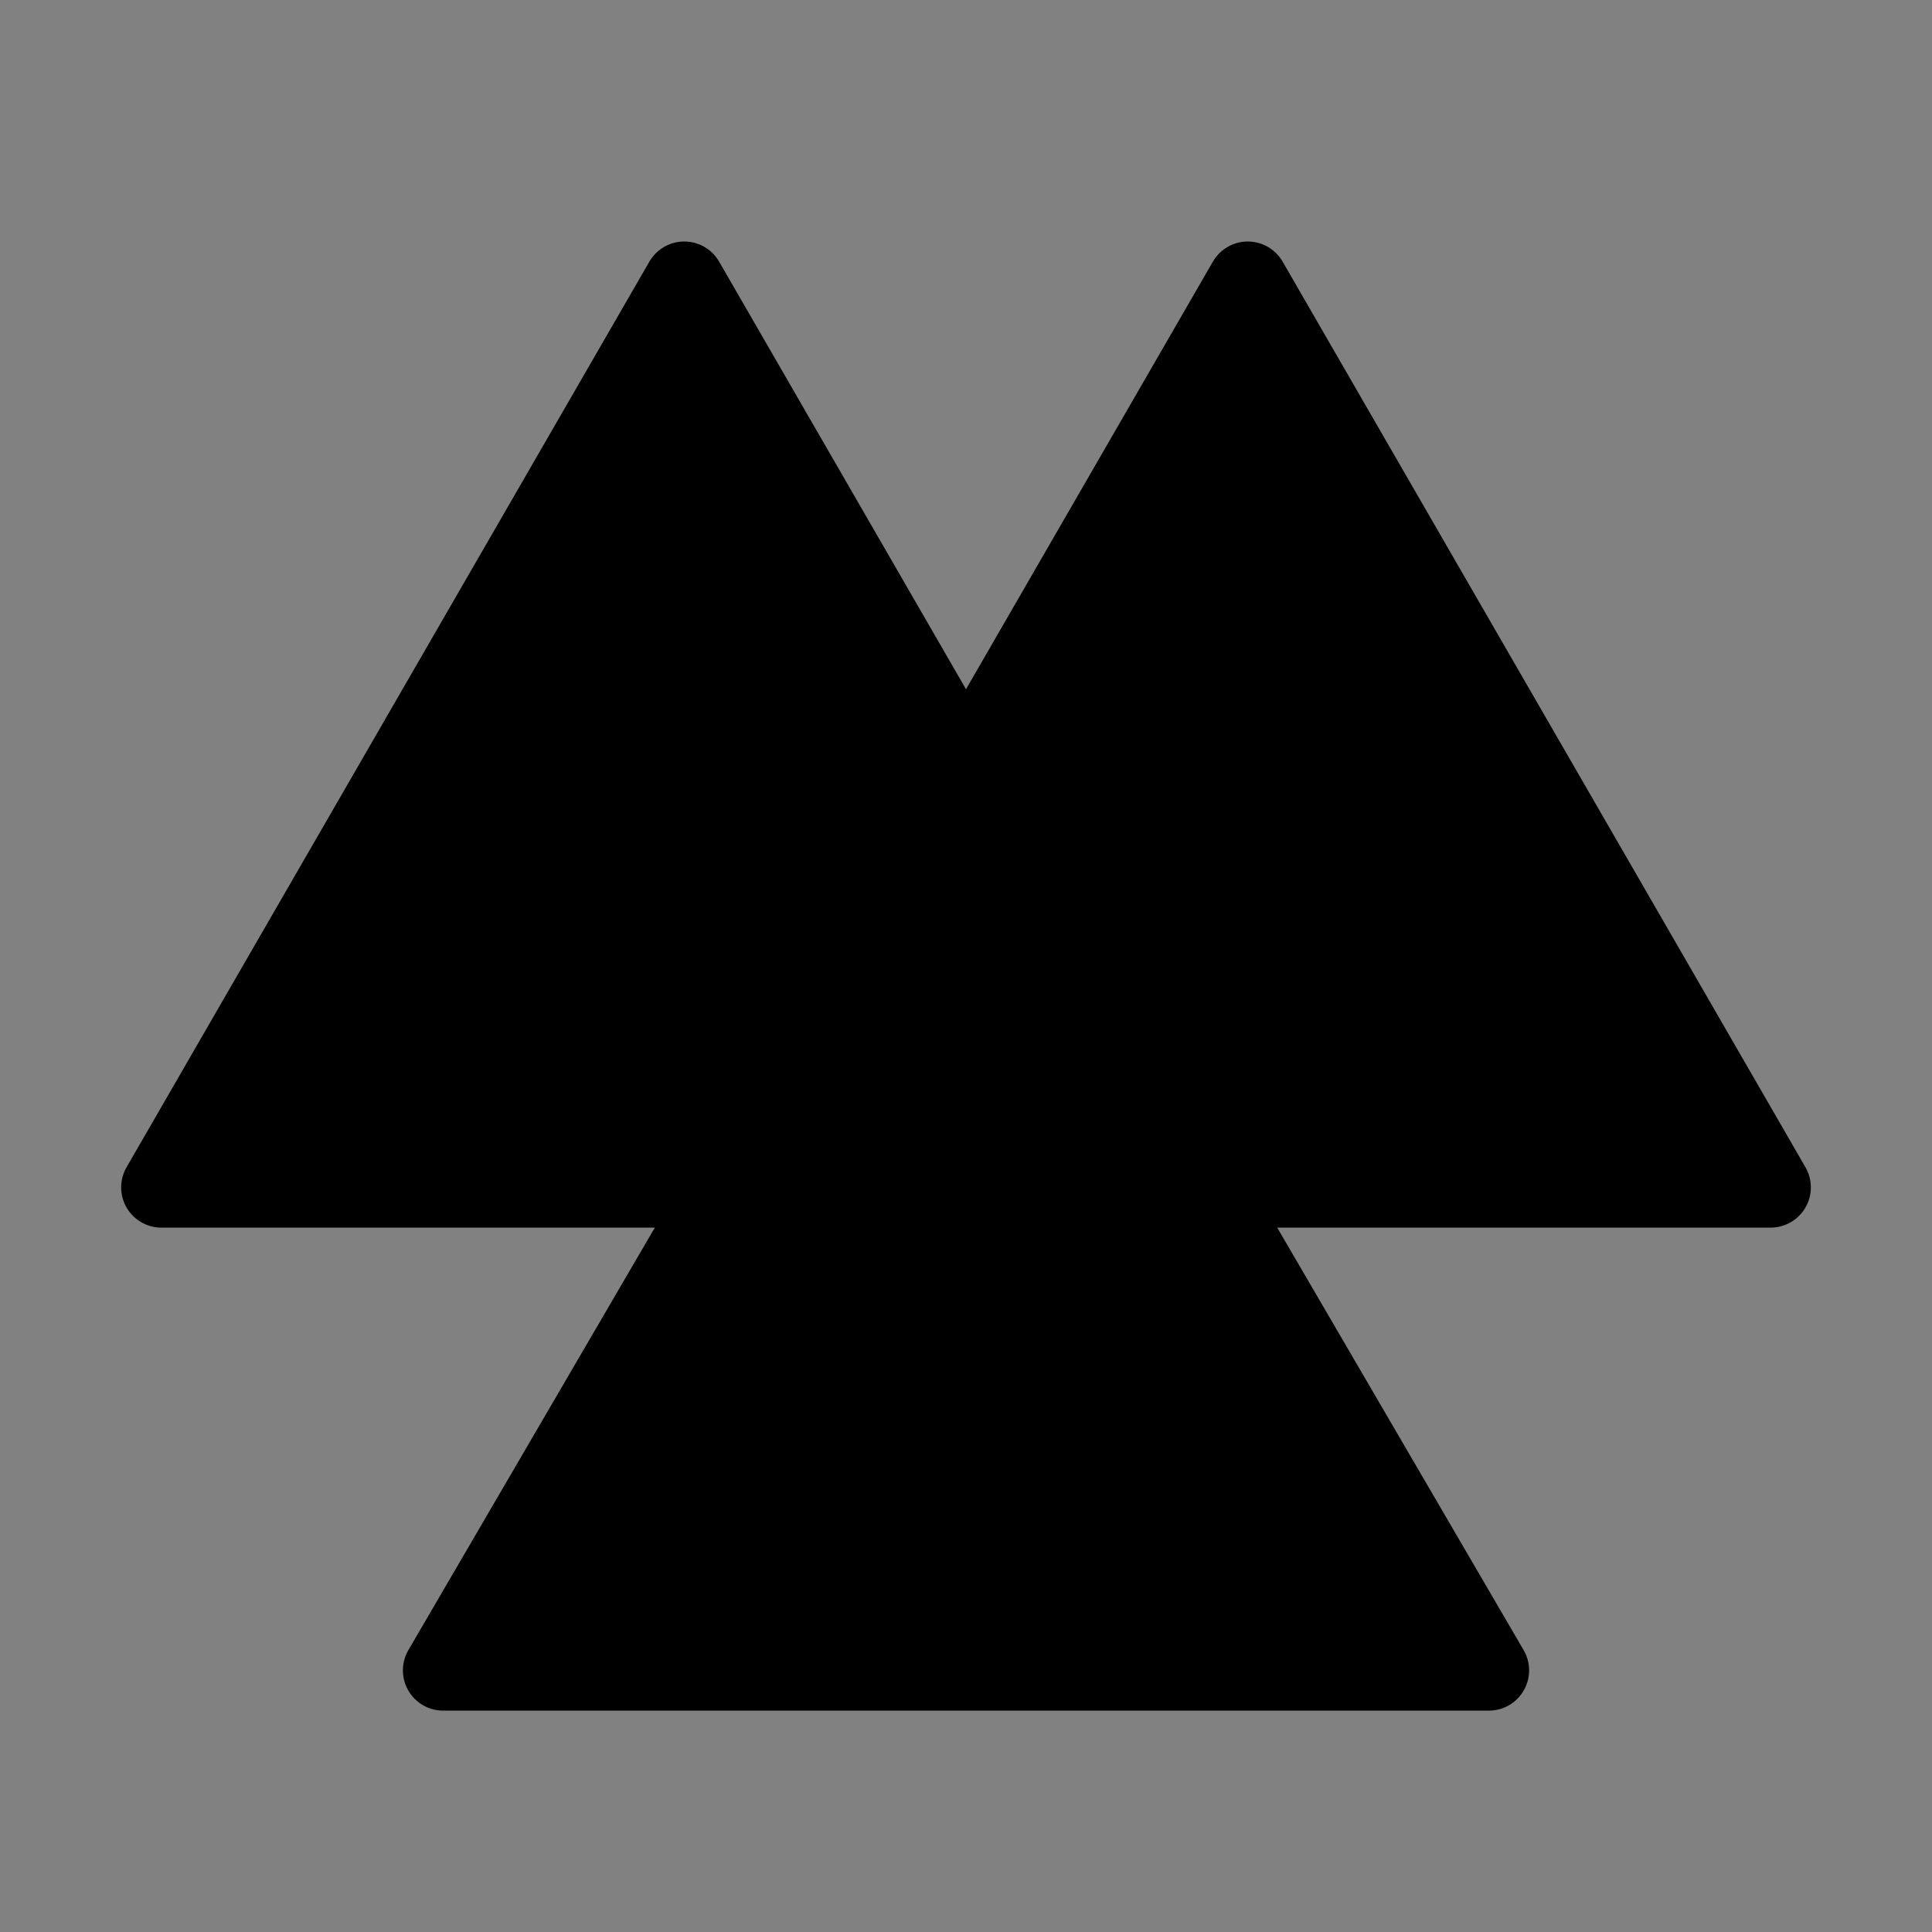
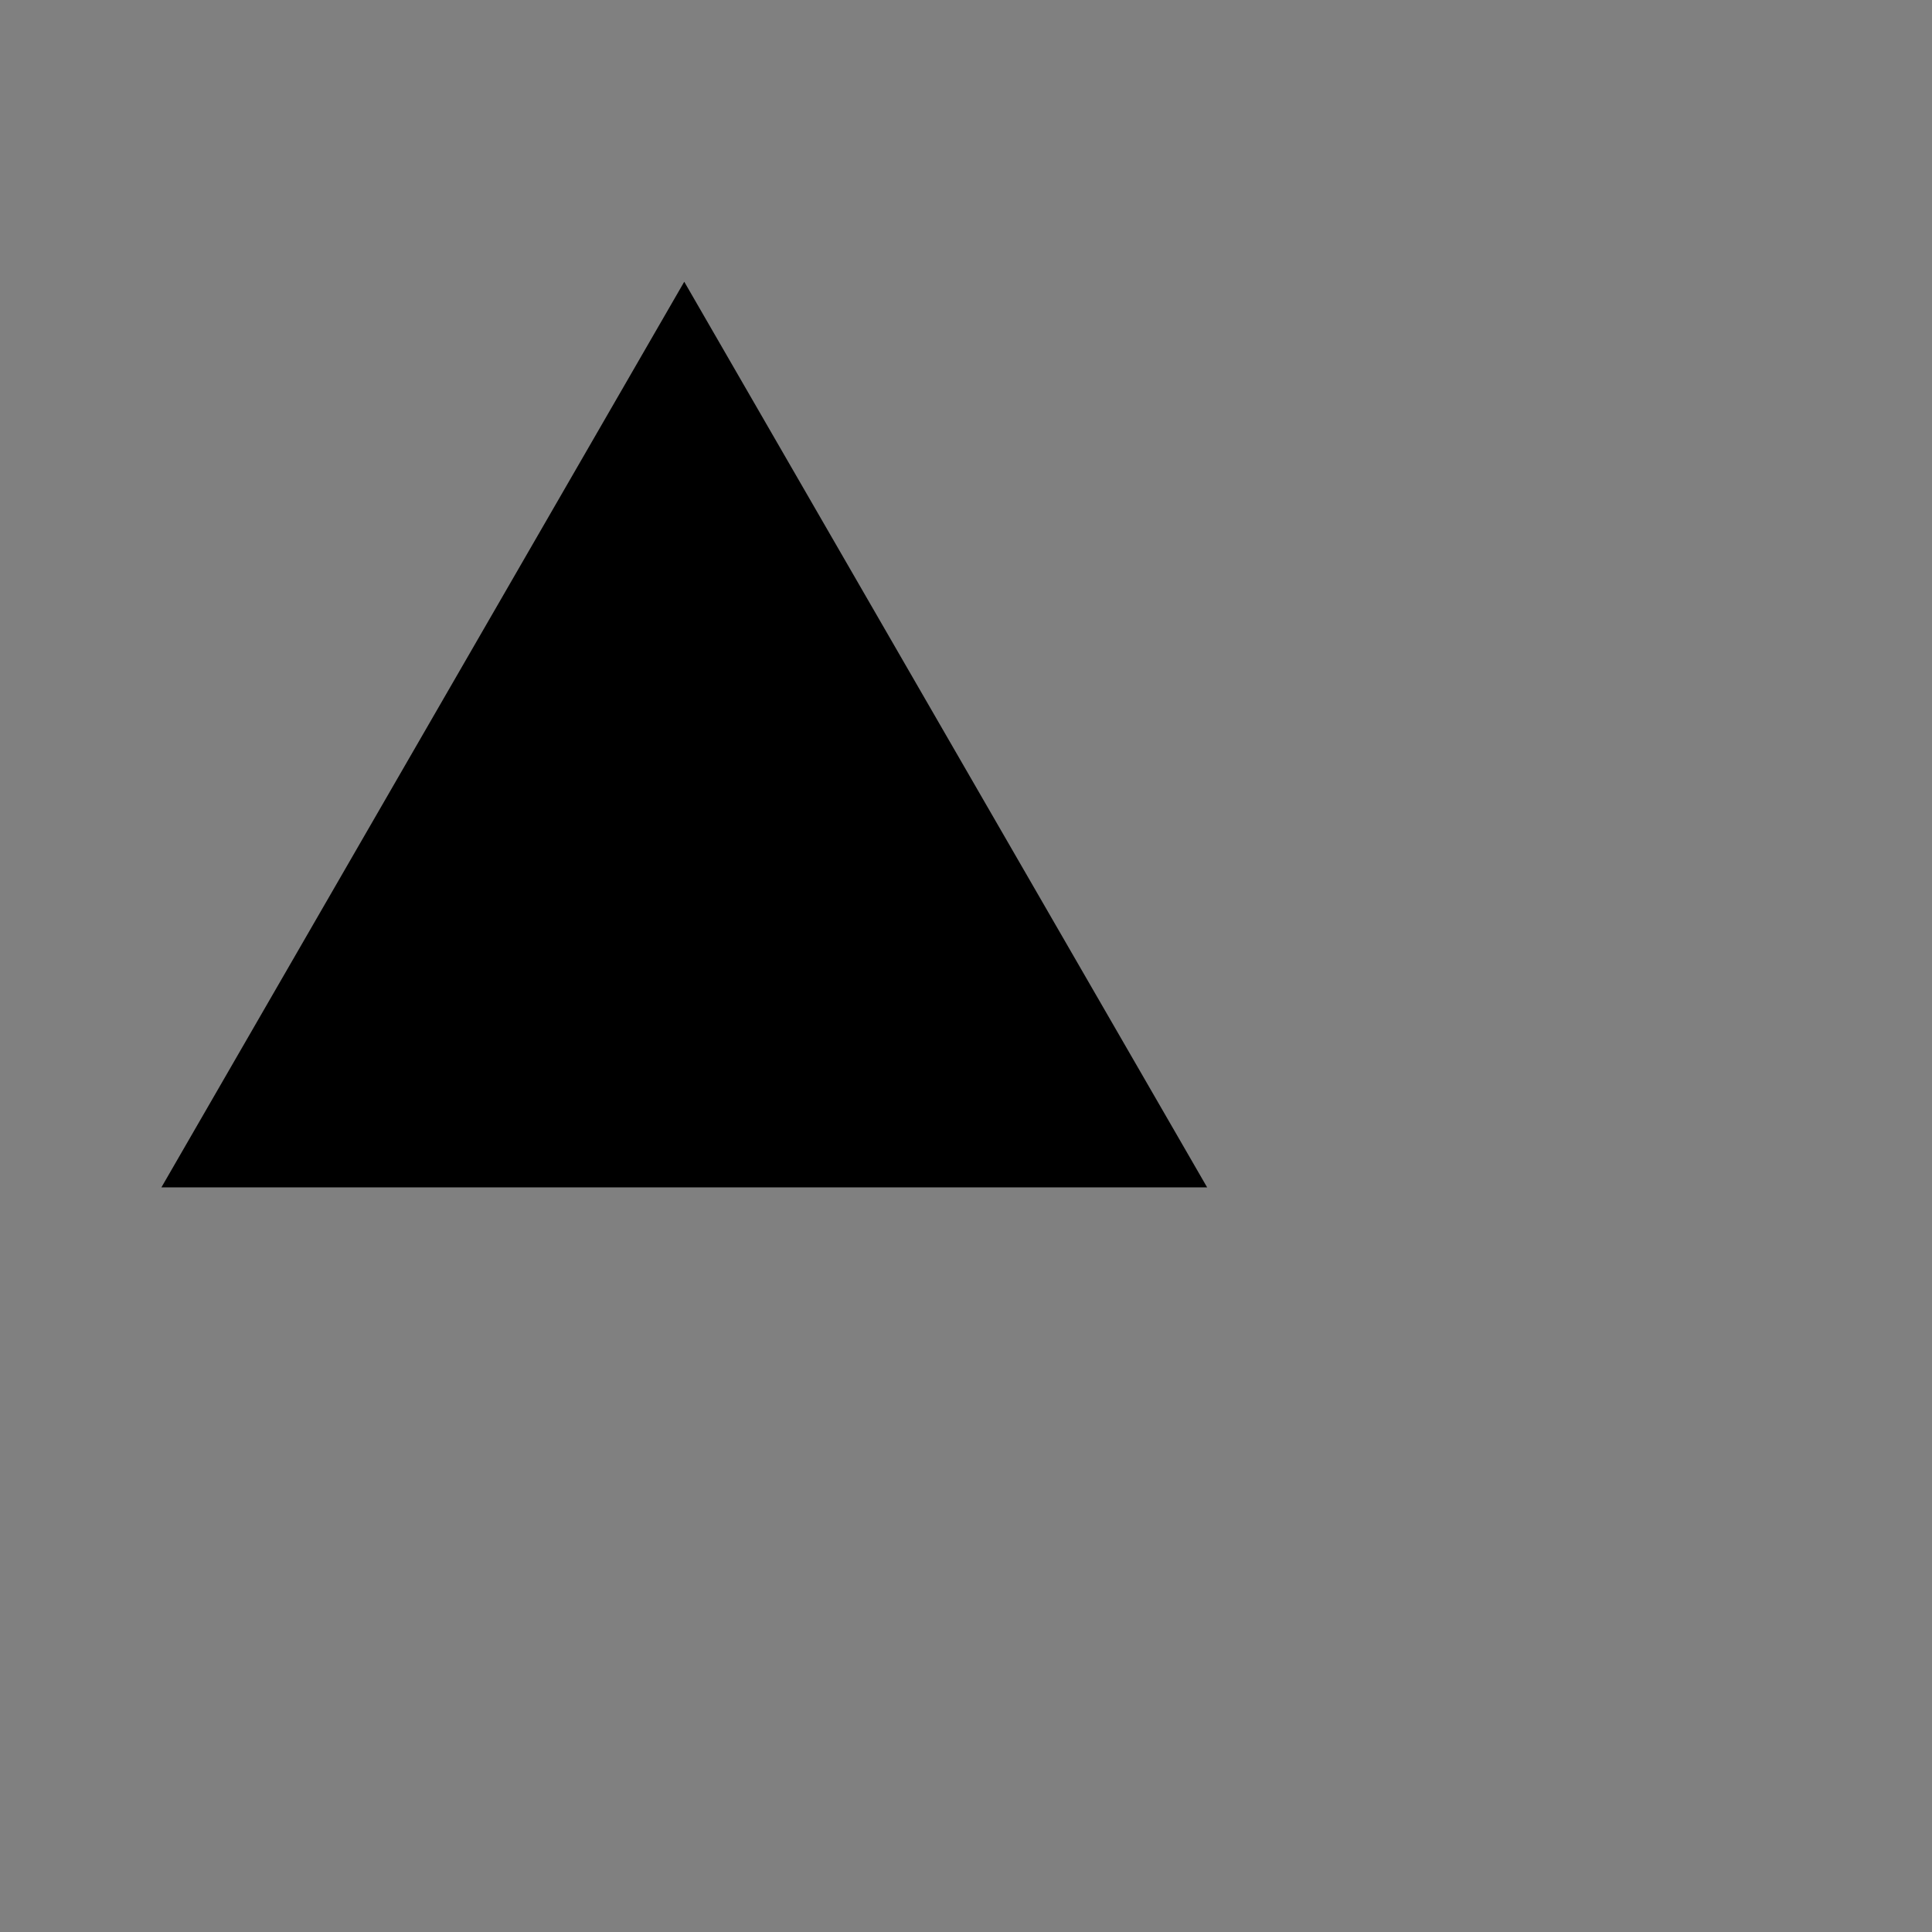
<svg xmlns="http://www.w3.org/2000/svg" viewBox="0 0 48 48" fill="none">
  <rect x="0" y="0" width="48" height="48" fill="#808080" stroke="none" />
-   <rect width="48" height="48" fill="white" fill-opacity="0.01" />
  <path d="M17 7L24 19.124L29.991 29.5H4.01L17 7Z" fill="currentColor" />
-   <path d="M31 7L43.99 29.5H18.01L24 19.124L31 7Z" fill="currentColor" />
-   <path d="M11.01 41.5H36.99L29.991 29.5H18.01L11.01 41.5Z" fill="currentColor" />
-   <path d="M18.01 29.5L11.01 41.5H36.99L29.991 29.5M18.01 29.5H43.99L31 7L24 19.124M18.01 29.5L24 19.124M18.01 29.5H29.991M29.991 29.5H4.01L17 7L24 19.124M29.991 29.5L24 19.124" stroke="currentColor" stroke-width="2" stroke-linecap="round" stroke-linejoin="round" />
</svg>